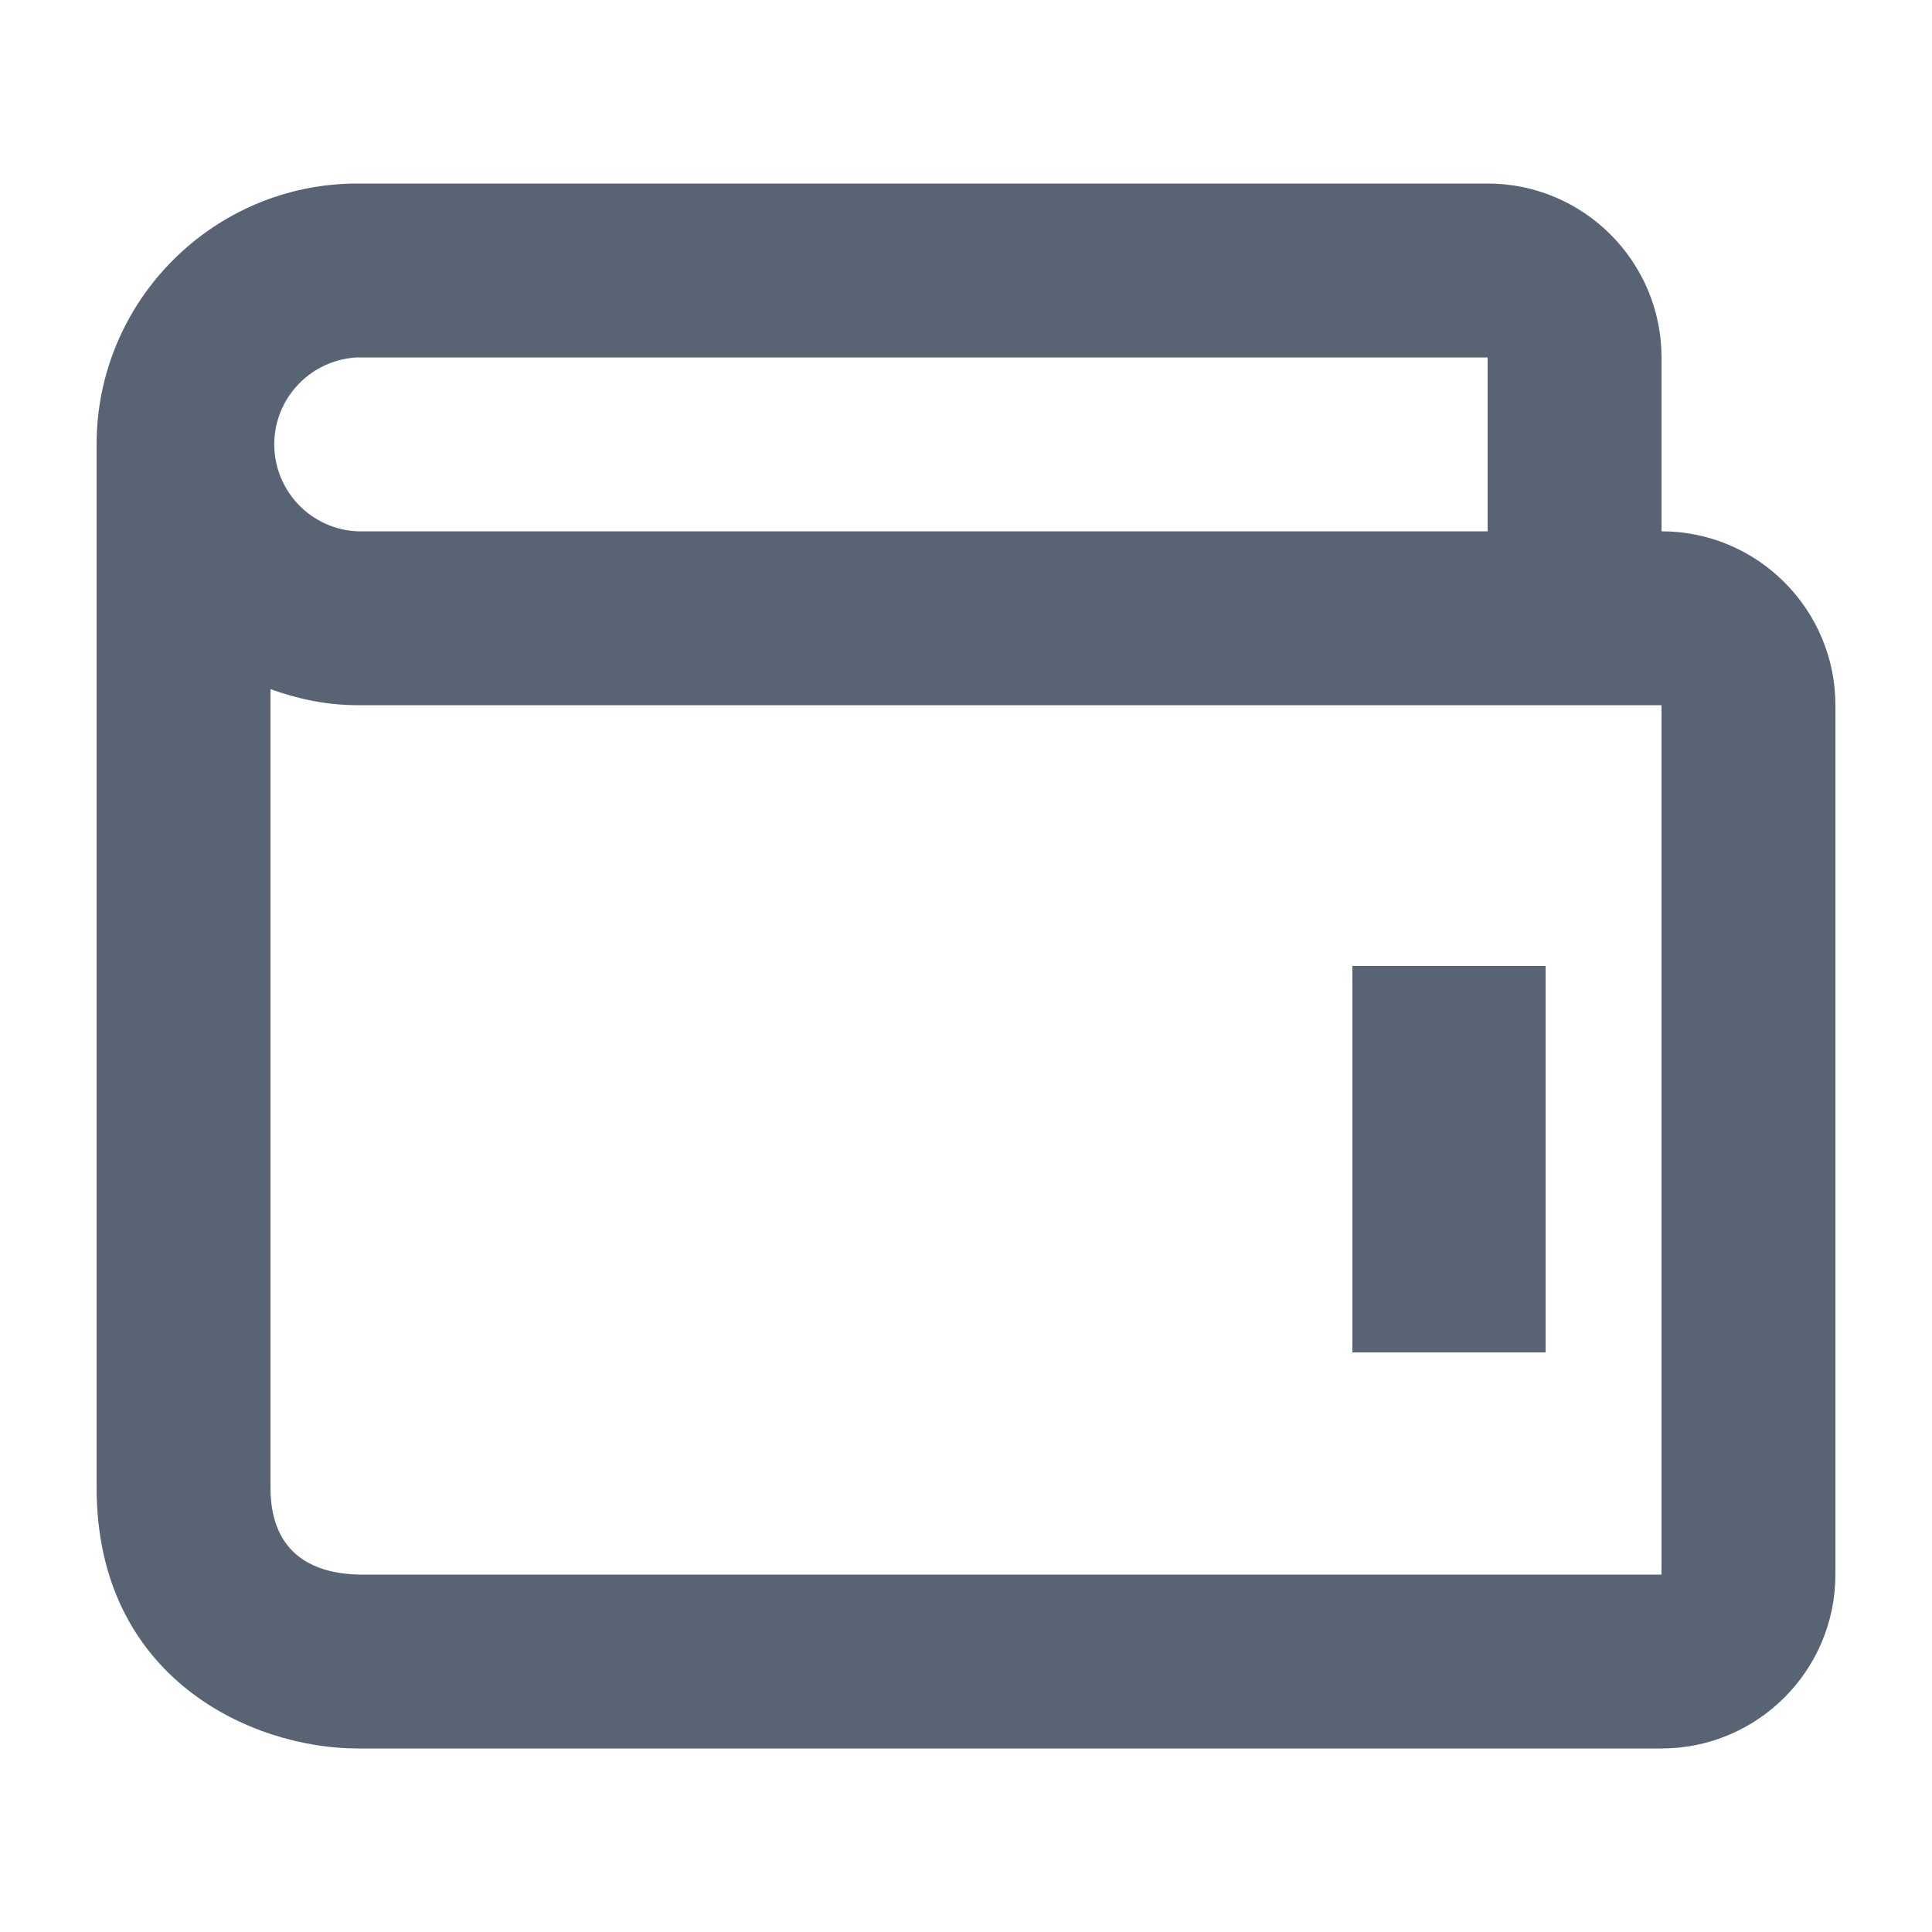
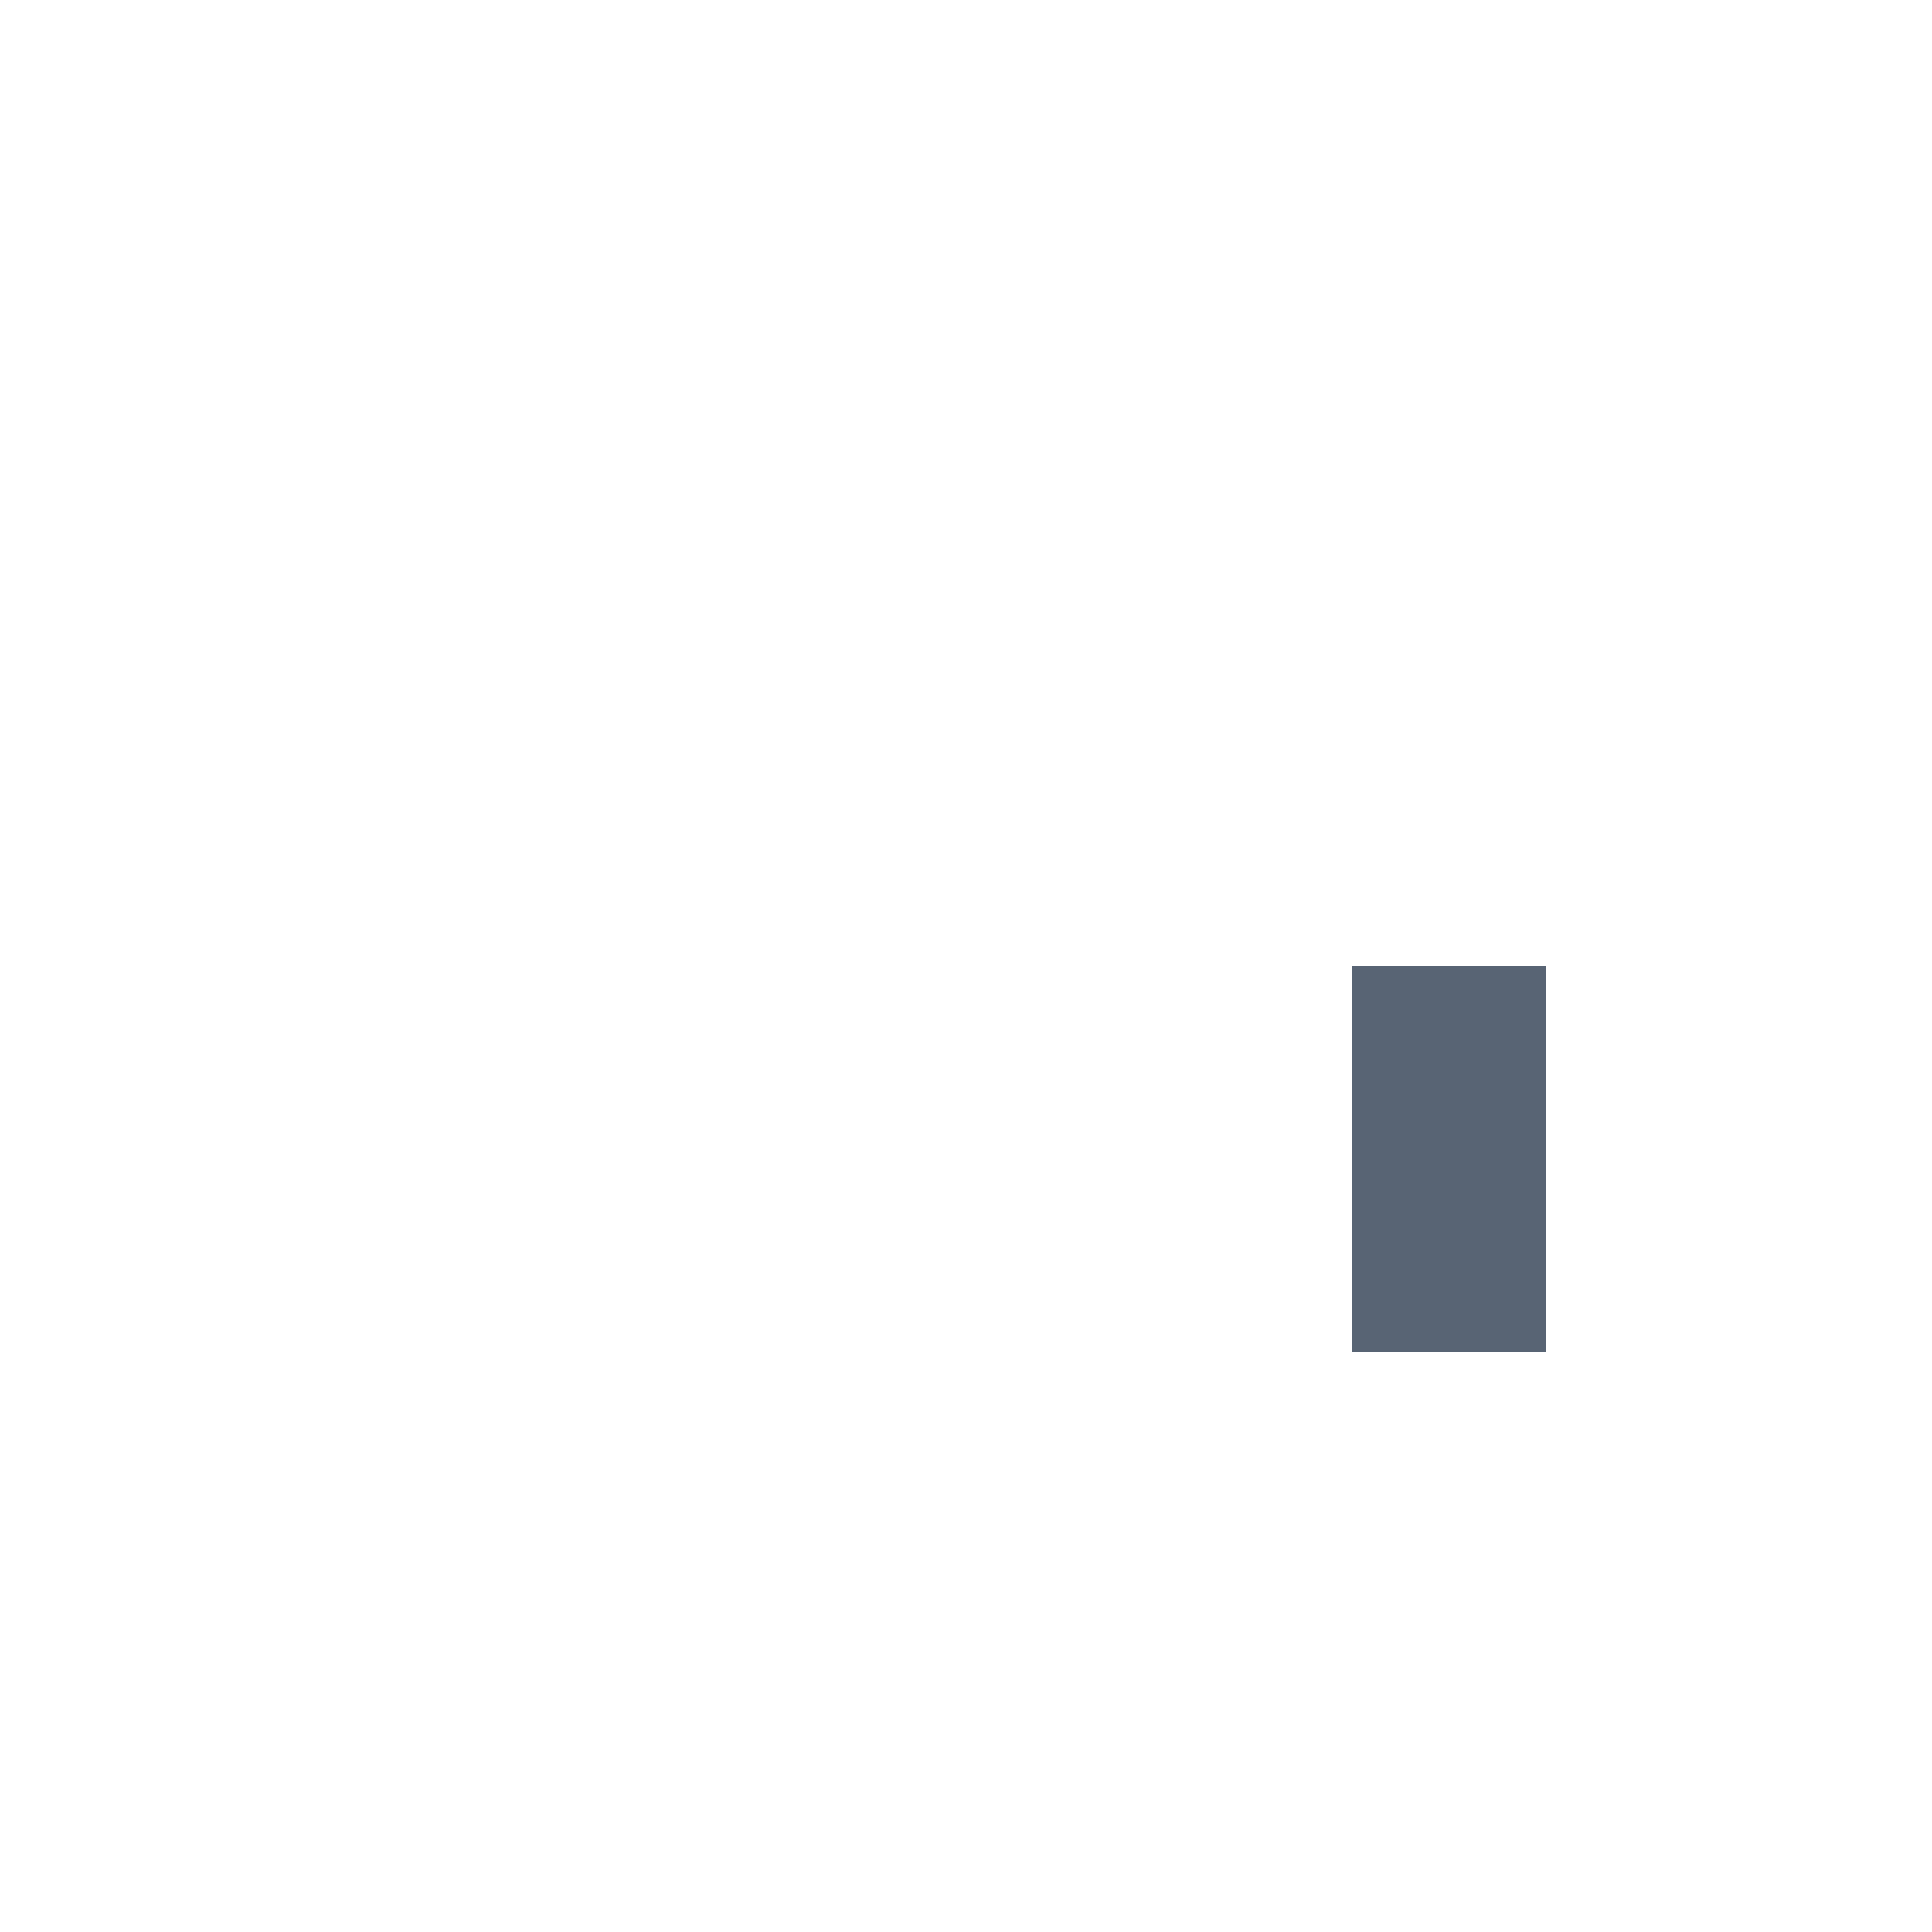
<svg xmlns="http://www.w3.org/2000/svg" width="20" height="20" viewBox="0 0 20 20" fill="none">
  <path d="M14 10H16V14H14V10Z" fill="#586474" />
-   <path d="M17.2 5.5V3.7C17.2 2.708 16.393 1.9 15.4 1.9H3.7C2.211 1.9 1 3.112 1 4.6V15.4C1 17.381 2.615 18.1 3.7 18.1H17.2C18.193 18.1 19 17.293 19 16.3V7.3C19 6.308 18.193 5.5 17.2 5.5ZM3.7 3.7H15.4V5.5H3.7C3.468 5.49 3.249 5.391 3.089 5.223C2.929 5.055 2.839 4.832 2.839 4.6C2.839 4.368 2.929 4.145 3.089 3.978C3.249 3.81 3.468 3.711 3.7 3.7ZM17.2 16.3H3.711C3.295 16.29 2.8 16.125 2.8 15.4V7.134C3.083 7.236 3.382 7.3 3.7 7.3H17.2V16.3Z" fill="#586474" />
</svg>